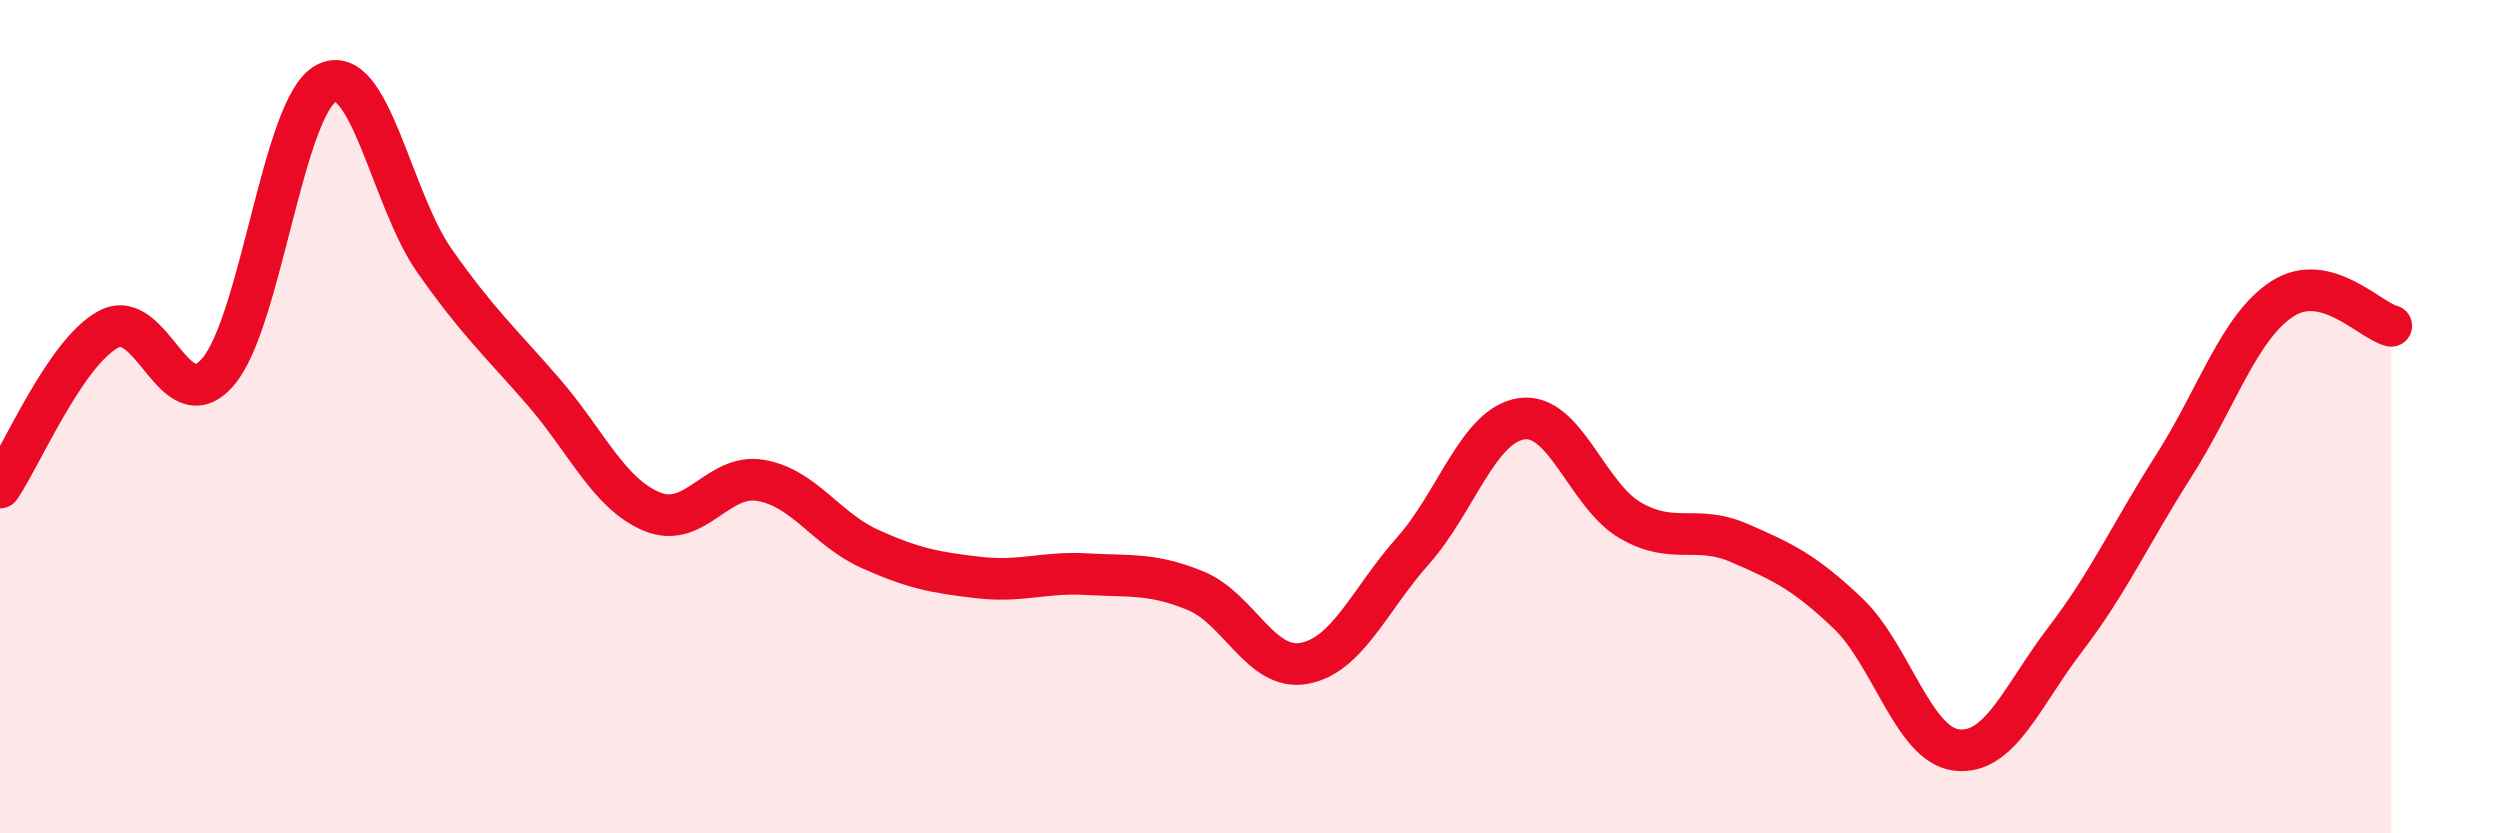
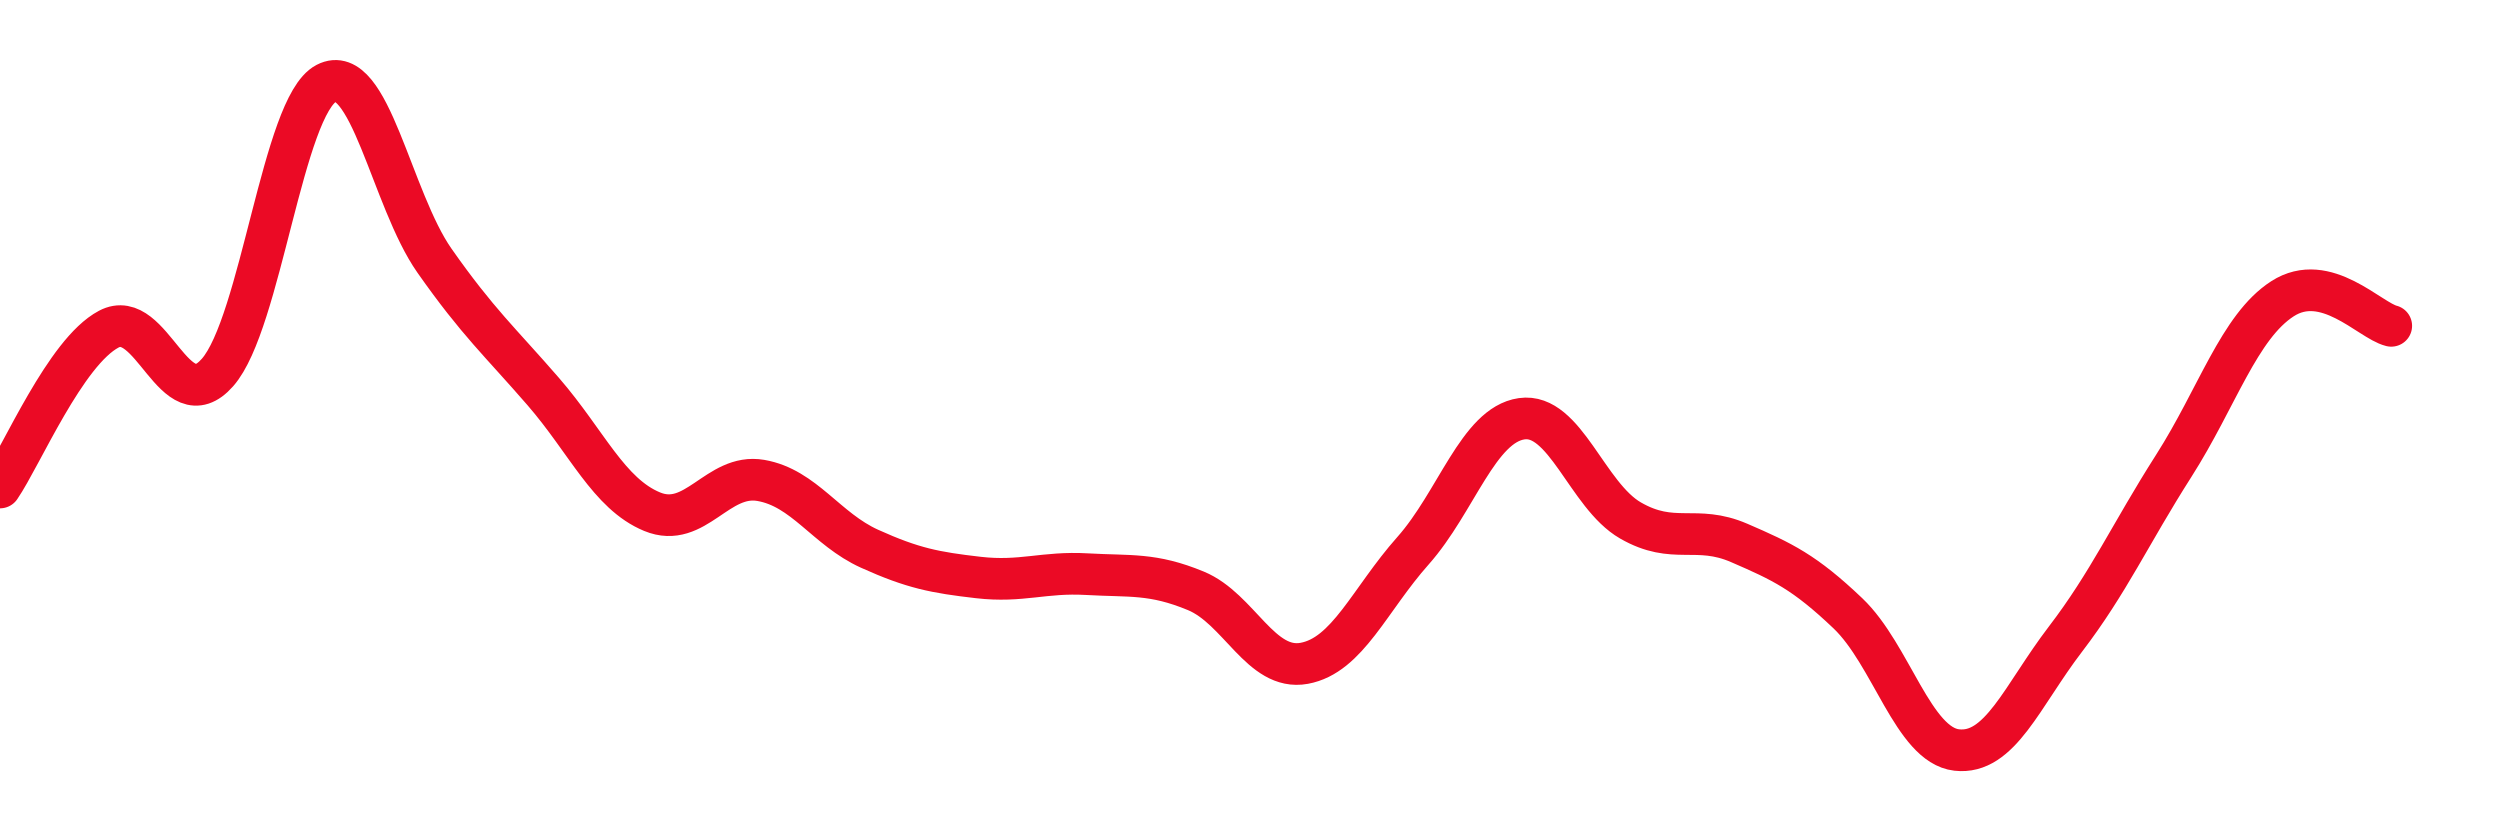
<svg xmlns="http://www.w3.org/2000/svg" width="60" height="20" viewBox="0 0 60 20">
-   <path d="M 0,11.7 C 0.52,10.94 1.57,8.45 2.61,7.9 C 3.65,7.35 4.18,10.12 5.22,8.94 C 6.26,7.76 6.79,2.54 7.83,2 C 8.87,1.46 9.39,4.78 10.43,6.26 C 11.47,7.74 12,8.2 13.04,9.4 C 14.08,10.6 14.61,11.85 15.65,12.28 C 16.69,12.71 17.22,11.35 18.26,11.53 C 19.3,11.71 19.83,12.7 20.87,13.17 C 21.91,13.64 22.44,13.74 23.48,13.86 C 24.52,13.98 25.05,13.72 26.09,13.78 C 27.13,13.84 27.66,13.75 28.7,14.18 C 29.74,14.61 30.26,16.11 31.3,15.92 C 32.34,15.73 32.87,14.39 33.91,13.22 C 34.95,12.05 35.48,10.2 36.52,10.05 C 37.56,9.9 38.09,11.89 39.13,12.49 C 40.17,13.09 40.7,12.58 41.74,13.03 C 42.78,13.48 43.31,13.73 44.35,14.72 C 45.39,15.71 45.92,17.88 46.96,18 C 48,18.12 48.53,16.7 49.57,15.34 C 50.61,13.98 51.13,12.81 52.17,11.18 C 53.21,9.55 53.74,7.84 54.78,7.17 C 55.82,6.5 56.87,7.69 57.39,7.82L57.39 20L0 20Z" fill="#EB0A25" opacity="0.1" stroke-linecap="round" stroke-linejoin="round" />
  <path d="M 0,11.7 C 0.52,10.94 1.57,8.45 2.61,7.9 C 3.65,7.35 4.18,10.12 5.22,8.94 C 6.26,7.76 6.79,2.54 7.83,2 C 8.87,1.46 9.39,4.78 10.43,6.26 C 11.47,7.74 12,8.2 13.04,9.4 C 14.08,10.6 14.61,11.85 15.65,12.28 C 16.69,12.71 17.22,11.35 18.26,11.53 C 19.3,11.71 19.83,12.7 20.87,13.17 C 21.91,13.64 22.44,13.74 23.48,13.86 C 24.52,13.98 25.05,13.72 26.09,13.78 C 27.13,13.84 27.66,13.75 28.7,14.18 C 29.74,14.61 30.26,16.11 31.3,15.92 C 32.34,15.73 32.87,14.39 33.91,13.22 C 34.95,12.05 35.48,10.2 36.52,10.05 C 37.56,9.9 38.09,11.89 39.13,12.49 C 40.17,13.09 40.7,12.58 41.74,13.03 C 42.78,13.48 43.31,13.73 44.35,14.72 C 45.39,15.71 45.92,17.88 46.96,18 C 48,18.12 48.53,16.7 49.57,15.34 C 50.61,13.98 51.13,12.81 52.17,11.18 C 53.21,9.55 53.74,7.84 54.78,7.17 C 55.82,6.5 56.87,7.69 57.39,7.82" stroke="#EB0A25" stroke-width="1" fill="none" stroke-linecap="round" stroke-linejoin="round" />
</svg>